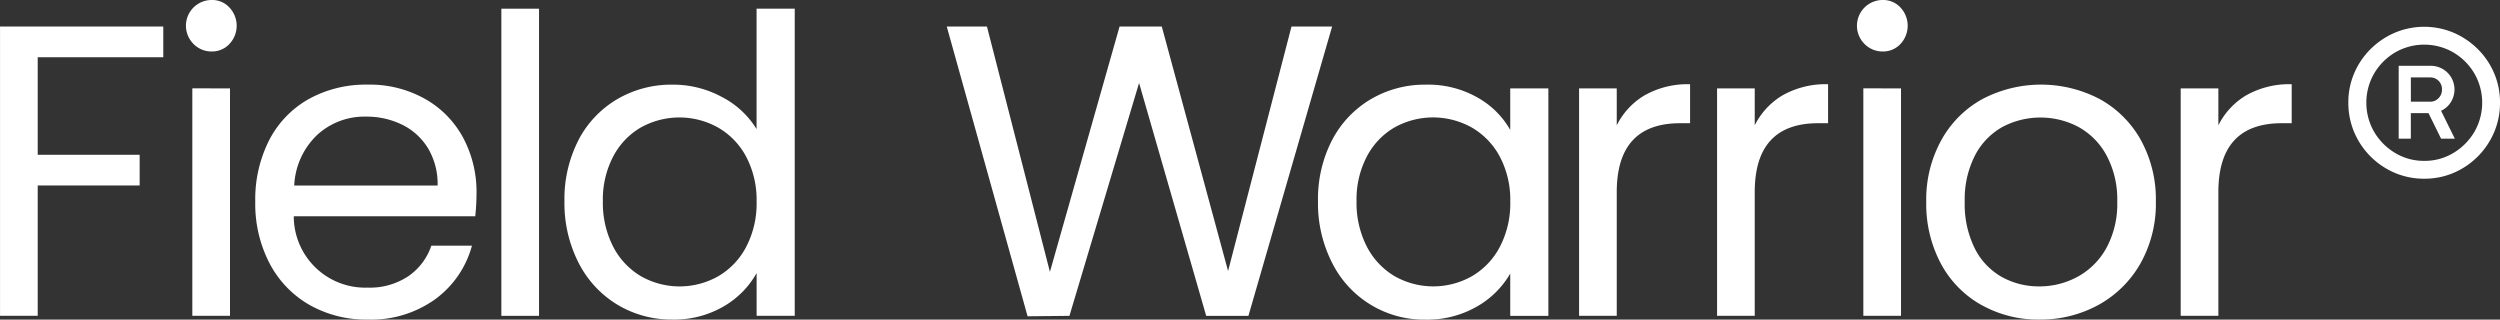
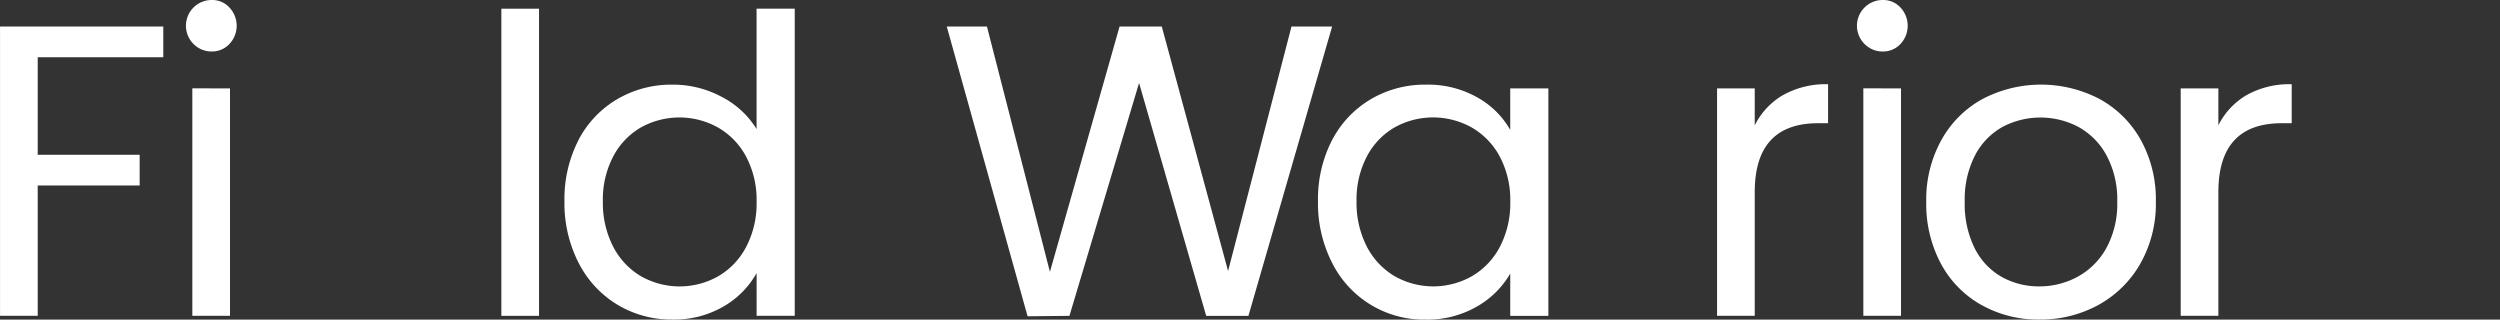
<svg xmlns="http://www.w3.org/2000/svg" width="219" height="28" viewBox="0 0 219 28">
  <rect x="0" y="0" width="219" height="28" fill="#333333" stroke="none" />
  <g id="Group_26849" data-name="Group 26849" transform="translate(-433.489 -240.593)">
    <path id="Path_22208" data-name="Path 22208" d="M322.243,177.333v2.689h-11v8.544h8.93v2.689h-8.93v11.415h-3.3V177.33h14.3Z" transform="translate(125.549 65.586)" fill="#fff" />
    <path id="Path_22209" data-name="Path 22209" d="M356.194,174.412a2.254,2.254,0,0,1,1.6-3.852,2.032,2.032,0,0,1,1.541.655,2.324,2.324,0,0,1,0,3.2,2.074,2.074,0,0,1-1.541.655A2.213,2.213,0,0,1,356.194,174.412Zm3.195,3.89v19.925h-3.3V178.3Z" transform="translate(94.248 70.033)" fill="#fff" />
-     <path id="Path_22210" data-name="Path 22210" d="M392.515,203.7h-15.9a6.253,6.253,0,0,0,6.461,6.253,6.082,6.082,0,0,0,3.575-1,5.287,5.287,0,0,0,2.013-2.672h3.558a8.57,8.57,0,0,1-3.195,4.672,9.629,9.629,0,0,1-5.951,1.8,10.062,10.062,0,0,1-5.064-1.273,8.976,8.976,0,0,1-3.5-3.619,11.251,11.251,0,0,1-1.27-5.437,11.4,11.4,0,0,1,1.233-5.416,8.684,8.684,0,0,1,3.465-3.581,10.3,10.3,0,0,1,5.136-1.255,9.847,9.847,0,0,1,5.01,1.235,8.537,8.537,0,0,1,3.356,3.4,10.044,10.044,0,0,1,1.181,4.891,19.7,19.7,0,0,1-.11,2Zm-4.136-5.944a5.443,5.443,0,0,0-2.267-2.072,7.054,7.054,0,0,0-3.178-.71,6.117,6.117,0,0,0-4.266,1.6,6.512,6.512,0,0,0-2.013,4.435h12.56a6.106,6.106,0,0,0-.835-3.255Z" transform="translate(82.609 55.835)" fill="#fff" />
    <path id="Path_22211" data-name="Path 22211" d="M439.5,172.78v26.905h-3.3V172.78Z" transform="translate(41.208 68.575)" fill="#fff" />
    <path id="Path_22212" data-name="Path 22212" d="M453.553,184.288a8.952,8.952,0,0,1,3.393-3.581,9.37,9.37,0,0,1,4.845-1.273,8.955,8.955,0,0,1,4.318,1.074,7.711,7.711,0,0,1,3.048,2.816V172.78H472.5v26.905h-3.339V195.94a7.744,7.744,0,0,1-2.9,2.926,8.624,8.624,0,0,1-4.5,1.146,9.2,9.2,0,0,1-4.808-1.31,9.093,9.093,0,0,1-3.393-3.674,11.458,11.458,0,0,1-1.233-5.382,11.267,11.267,0,0,1,1.233-5.361Zm14.7,1.471A6.406,6.406,0,0,0,465.8,183.2a6.939,6.939,0,0,0-6.77-.021,6.293,6.293,0,0,0-2.431,2.545,8.1,8.1,0,0,0-.907,3.927,8.363,8.363,0,0,0,.907,3.982,6.42,6.42,0,0,0,2.431,2.583,6.869,6.869,0,0,0,6.77,0,6.4,6.4,0,0,0,2.452-2.583,8.21,8.21,0,0,0,.907-3.945,8.1,8.1,0,0,0-.907-3.927Z" transform="translate(30.608 68.575)" fill="#fff" />
    <path id="Path_22213" data-name="Path 22213" d="M583.906,177.34l-7.331,25.341h-3.7l-5.879-20.4-6.1,20.4-3.667.038L550.15,177.34h3.52l5.516,21.489,6.1-21.489h3.7l5.807,21.414,5.554-21.414Z" transform="translate(-33.724 65.58)" fill="#fff" />
    <path id="Path_22214" data-name="Path 22214" d="M646.356,197.034a8.953,8.953,0,0,1,3.393-3.581,9.3,9.3,0,0,1,4.808-1.273,8.768,8.768,0,0,1,4.537,1.128,7.5,7.5,0,0,1,2.866,2.837v-3.636H665.3v19.925H661.96v-3.708a7.809,7.809,0,0,1-2.921,2.892,8.717,8.717,0,0,1-4.52,1.146,9,9,0,0,1-8.167-4.984,11.457,11.457,0,0,1-1.233-5.382,11.267,11.267,0,0,1,1.233-5.361Zm14.7,1.471a6.407,6.407,0,0,0-2.452-2.562,6.939,6.939,0,0,0-6.77-.021,6.293,6.293,0,0,0-2.431,2.545,8.1,8.1,0,0,0-.907,3.927,8.362,8.362,0,0,0,.907,3.982,6.42,6.42,0,0,0,2.431,2.583,6.869,6.869,0,0,0,6.77,0,6.4,6.4,0,0,0,2.452-2.583,8.209,8.209,0,0,0,.907-3.945,8.1,8.1,0,0,0-.907-3.927Z" transform="translate(-96.174 55.829)" fill="#fff" />
-     <path id="Path_22215" data-name="Path 22215" d="M717.69,193.017a7.662,7.662,0,0,1,3.938-.947v3.416h-.87q-5.552,0-5.554,6.037v10.836h-3.3V192.434h3.3v3.235a6.37,6.37,0,0,1,2.486-2.655Z" transform="translate(-140.088 55.901)" fill="#fff" />
    <path id="Path_22216" data-name="Path 22216" d="M752.99,193.017a7.663,7.663,0,0,1,3.938-.947v3.416h-.87q-5.552,0-5.554,6.037v10.836h-3.3V192.434h3.3v3.235a6.369,6.369,0,0,1,2.486-2.655Z" transform="translate(-163.3 55.901)" fill="#fff" />
    <path id="Path_22217" data-name="Path 22217" d="M783.684,174.412a2.254,2.254,0,0,1,1.6-3.852,2.045,2.045,0,0,1,1.544.655,2.333,2.333,0,0,1,0,3.2,2.076,2.076,0,0,1-1.544.655A2.207,2.207,0,0,1,783.684,174.412Zm3.195,3.89v19.925h-3.3V178.3Z" transform="translate(-186.861 70.033)" fill="#fff" />
    <path id="Path_22218" data-name="Path 22218" d="M805.575,211.488a9.041,9.041,0,0,1-3.558-3.619,11.1,11.1,0,0,1-1.287-5.437,10.718,10.718,0,0,1,1.325-5.4,9.118,9.118,0,0,1,3.612-3.6,11.065,11.065,0,0,1,10.238,0,9.186,9.186,0,0,1,3.613,3.581,10.756,10.756,0,0,1,1.325,5.416,10.645,10.645,0,0,1-1.363,5.437,9.462,9.462,0,0,1-3.685,3.619,10.558,10.558,0,0,1-5.153,1.273,10.125,10.125,0,0,1-5.064-1.273Zm8.4-2.473a6.359,6.359,0,0,0,2.524-2.507,8.056,8.056,0,0,0,.962-4.071,8.162,8.162,0,0,0-.945-4.071,6.188,6.188,0,0,0-2.469-2.49,7.13,7.13,0,0,0-6.626,0,6.006,6.006,0,0,0-2.414,2.49,8.425,8.425,0,0,0-.907,4.071,8.7,8.7,0,0,0,.89,4.109,5.906,5.906,0,0,0,2.376,2.49,6.673,6.673,0,0,0,3.267.816,6.948,6.948,0,0,0,3.339-.837Z" transform="translate(-198.501 55.829)" fill="#fff" />
    <path id="Path_22219" data-name="Path 22219" d="M871.6,193.017a7.662,7.662,0,0,1,3.938-.947v3.416h-.87q-5.552,0-5.554,6.037v10.836h-3.3V192.434h3.3v3.235a6.369,6.369,0,0,1,2.486-2.655Z" transform="translate(-241.296 55.901)" fill="#fff" />
-     <path id="Path_22220" data-name="Path 22220" d="M915.353,190.709a6.49,6.49,0,0,1-2.575-.514,6.708,6.708,0,0,1-3.554-3.56,6.563,6.563,0,0,1-.514-2.593,6.439,6.439,0,0,1,.514-2.573,6.608,6.608,0,0,1,1.431-2.113,6.825,6.825,0,0,1,2.123-1.434,6.636,6.636,0,0,1,5.157,0,6.875,6.875,0,0,1,2.116,1.434,6.608,6.608,0,0,1,1.431,2.113,6.462,6.462,0,0,1,.514,2.573,6.586,6.586,0,0,1-.514,2.593,6.726,6.726,0,0,1-3.547,3.56A6.474,6.474,0,0,1,915.353,190.709Zm.014-1.564a4.834,4.834,0,0,0,2.548-.693,5.258,5.258,0,0,0,1.835-1.845,5.123,5.123,0,0,0,0-5.118,5.184,5.184,0,0,0-1.835-1.839,5.1,5.1,0,0,0-5.109,0,5.183,5.183,0,0,0-1.835,1.839,5.123,5.123,0,0,0,0,5.118,5.259,5.259,0,0,0,1.835,1.845A4.856,4.856,0,0,0,915.367,189.145ZM913.12,187.2v-6.38h2.78a2.071,2.071,0,0,1,2.109,2.072,2.093,2.093,0,0,1-.3,1.077,1.967,1.967,0,0,1-.877.789l1.205,2.442h-1.205l-1.1-2.236h-1.548V187.2Zm1.068-3.238H915.9a.964.964,0,0,0,.712-.309,1.043,1.043,0,0,0,.3-.761,1.019,1.019,0,0,0-1.014-1.056h-1.712Z" transform="translate(-269.506 65.539)" fill="#fff" />
  </g>
</svg>